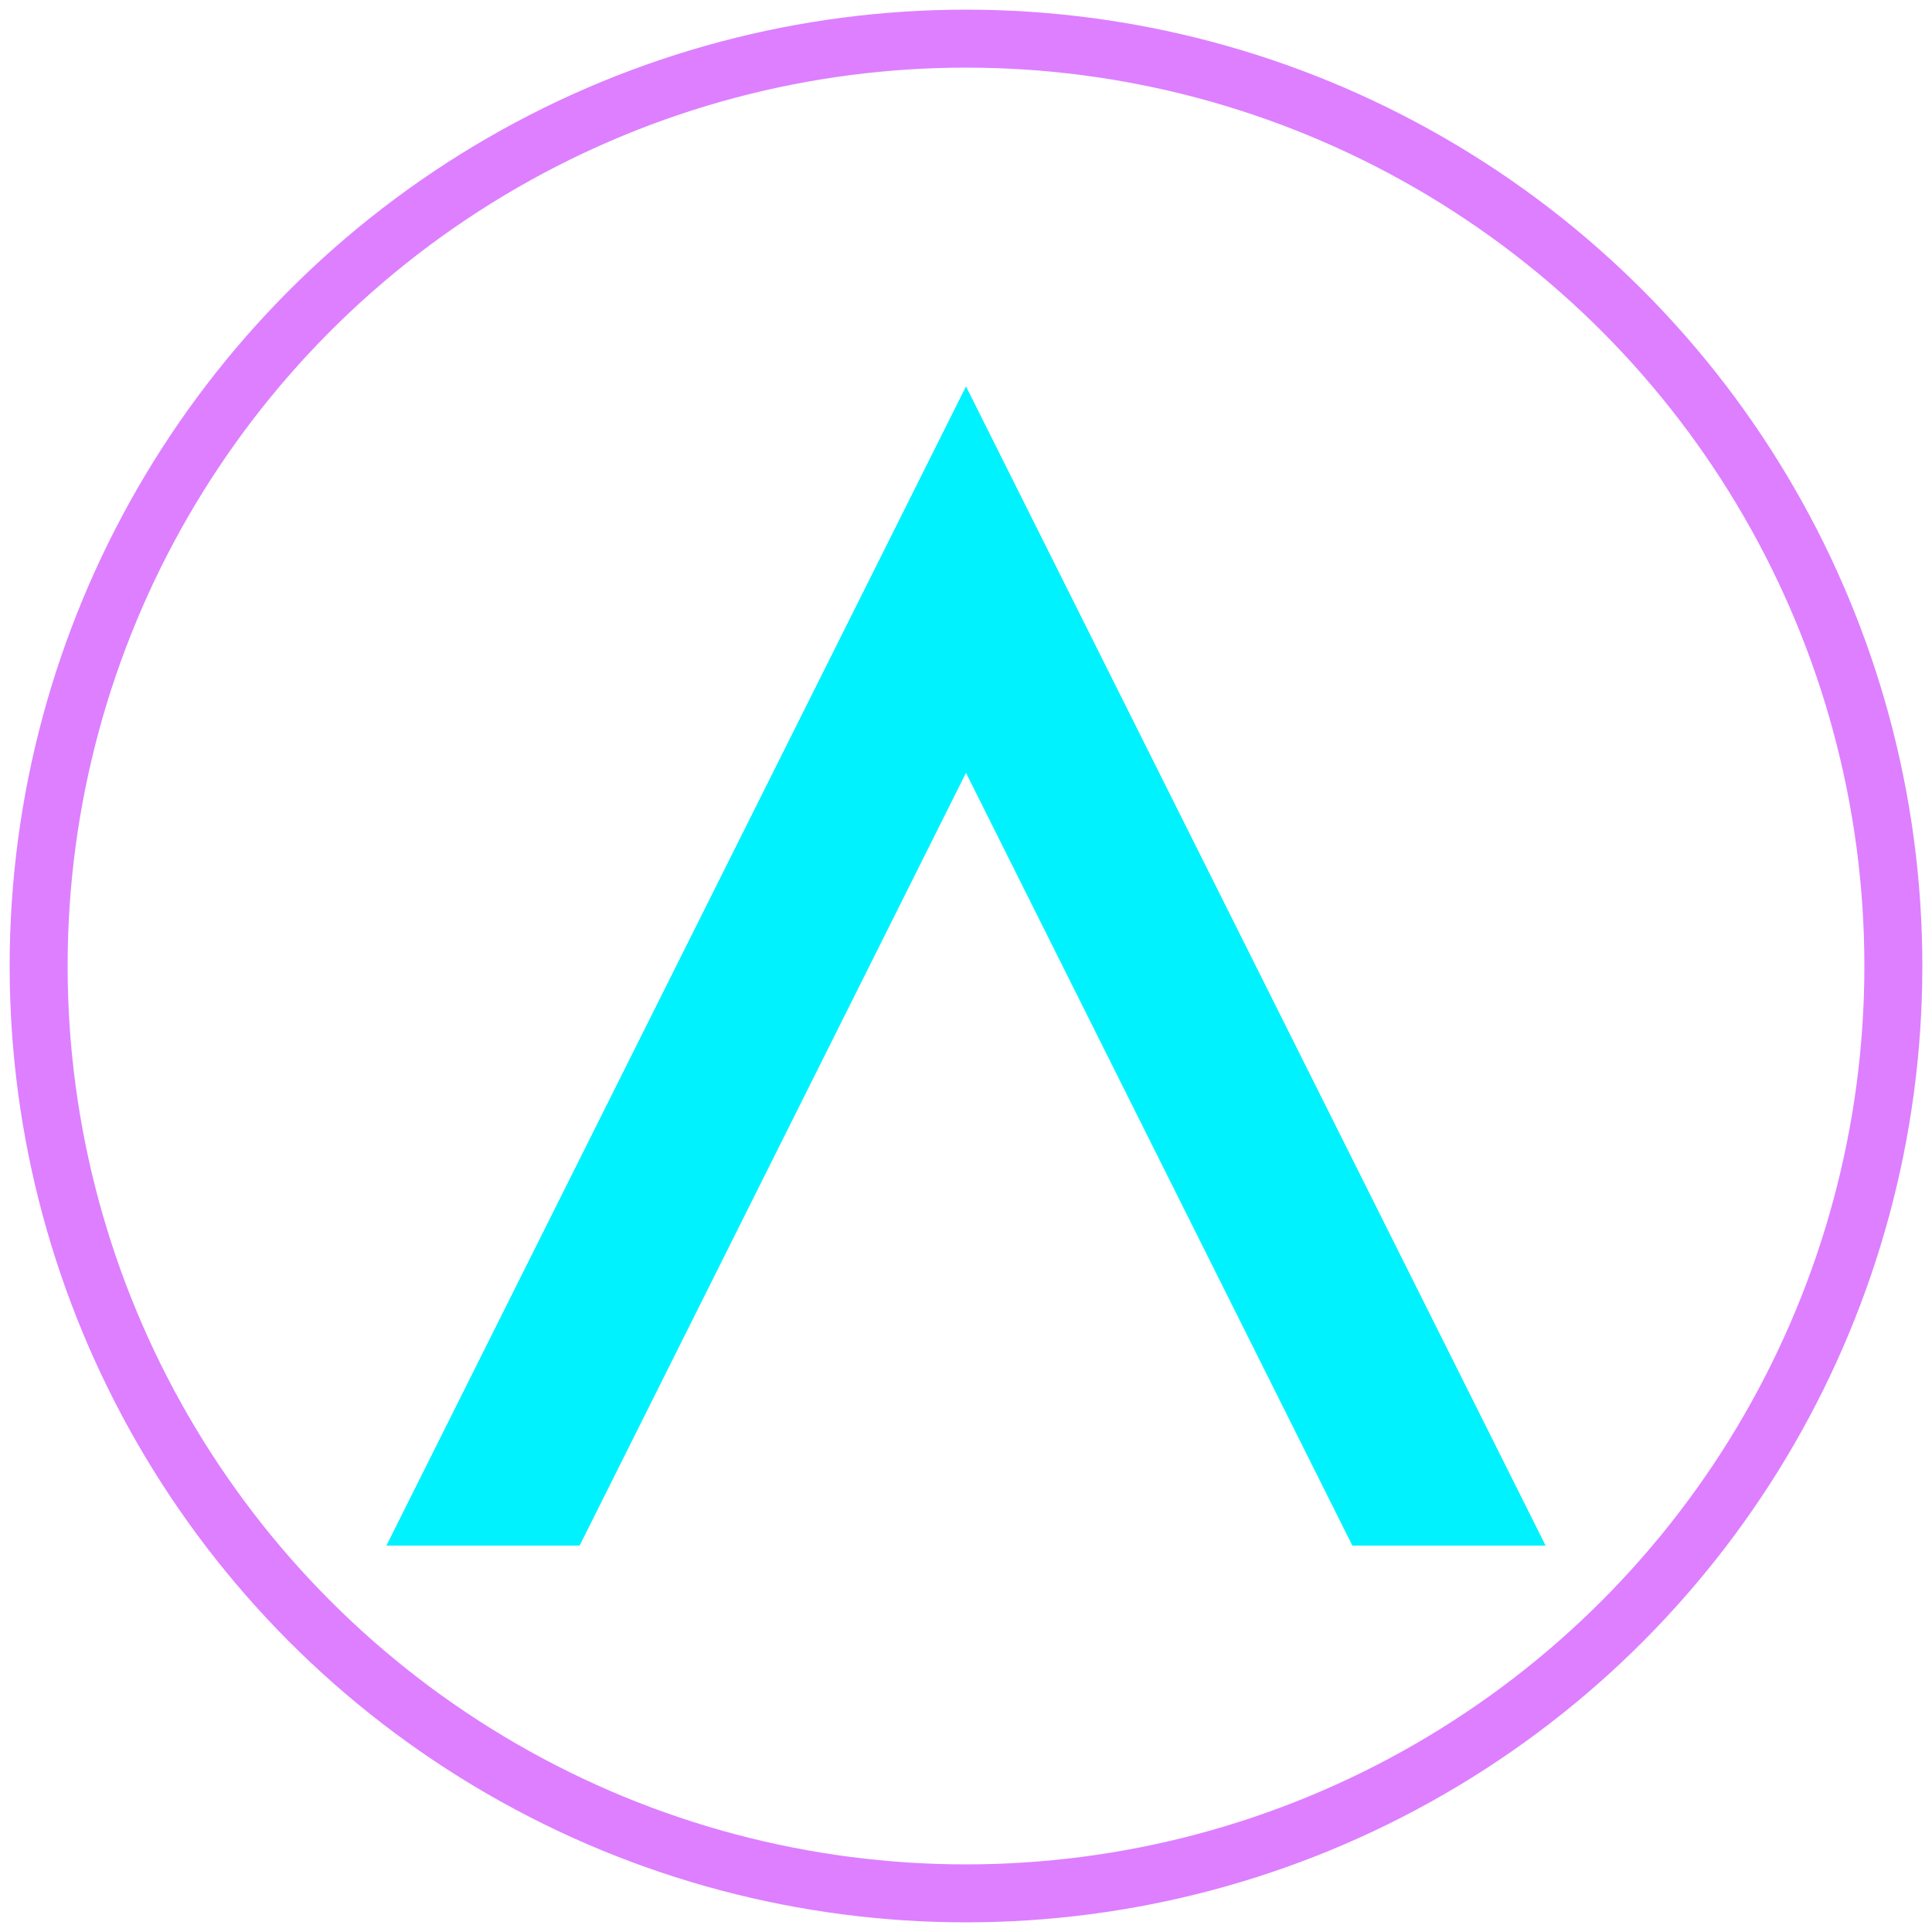
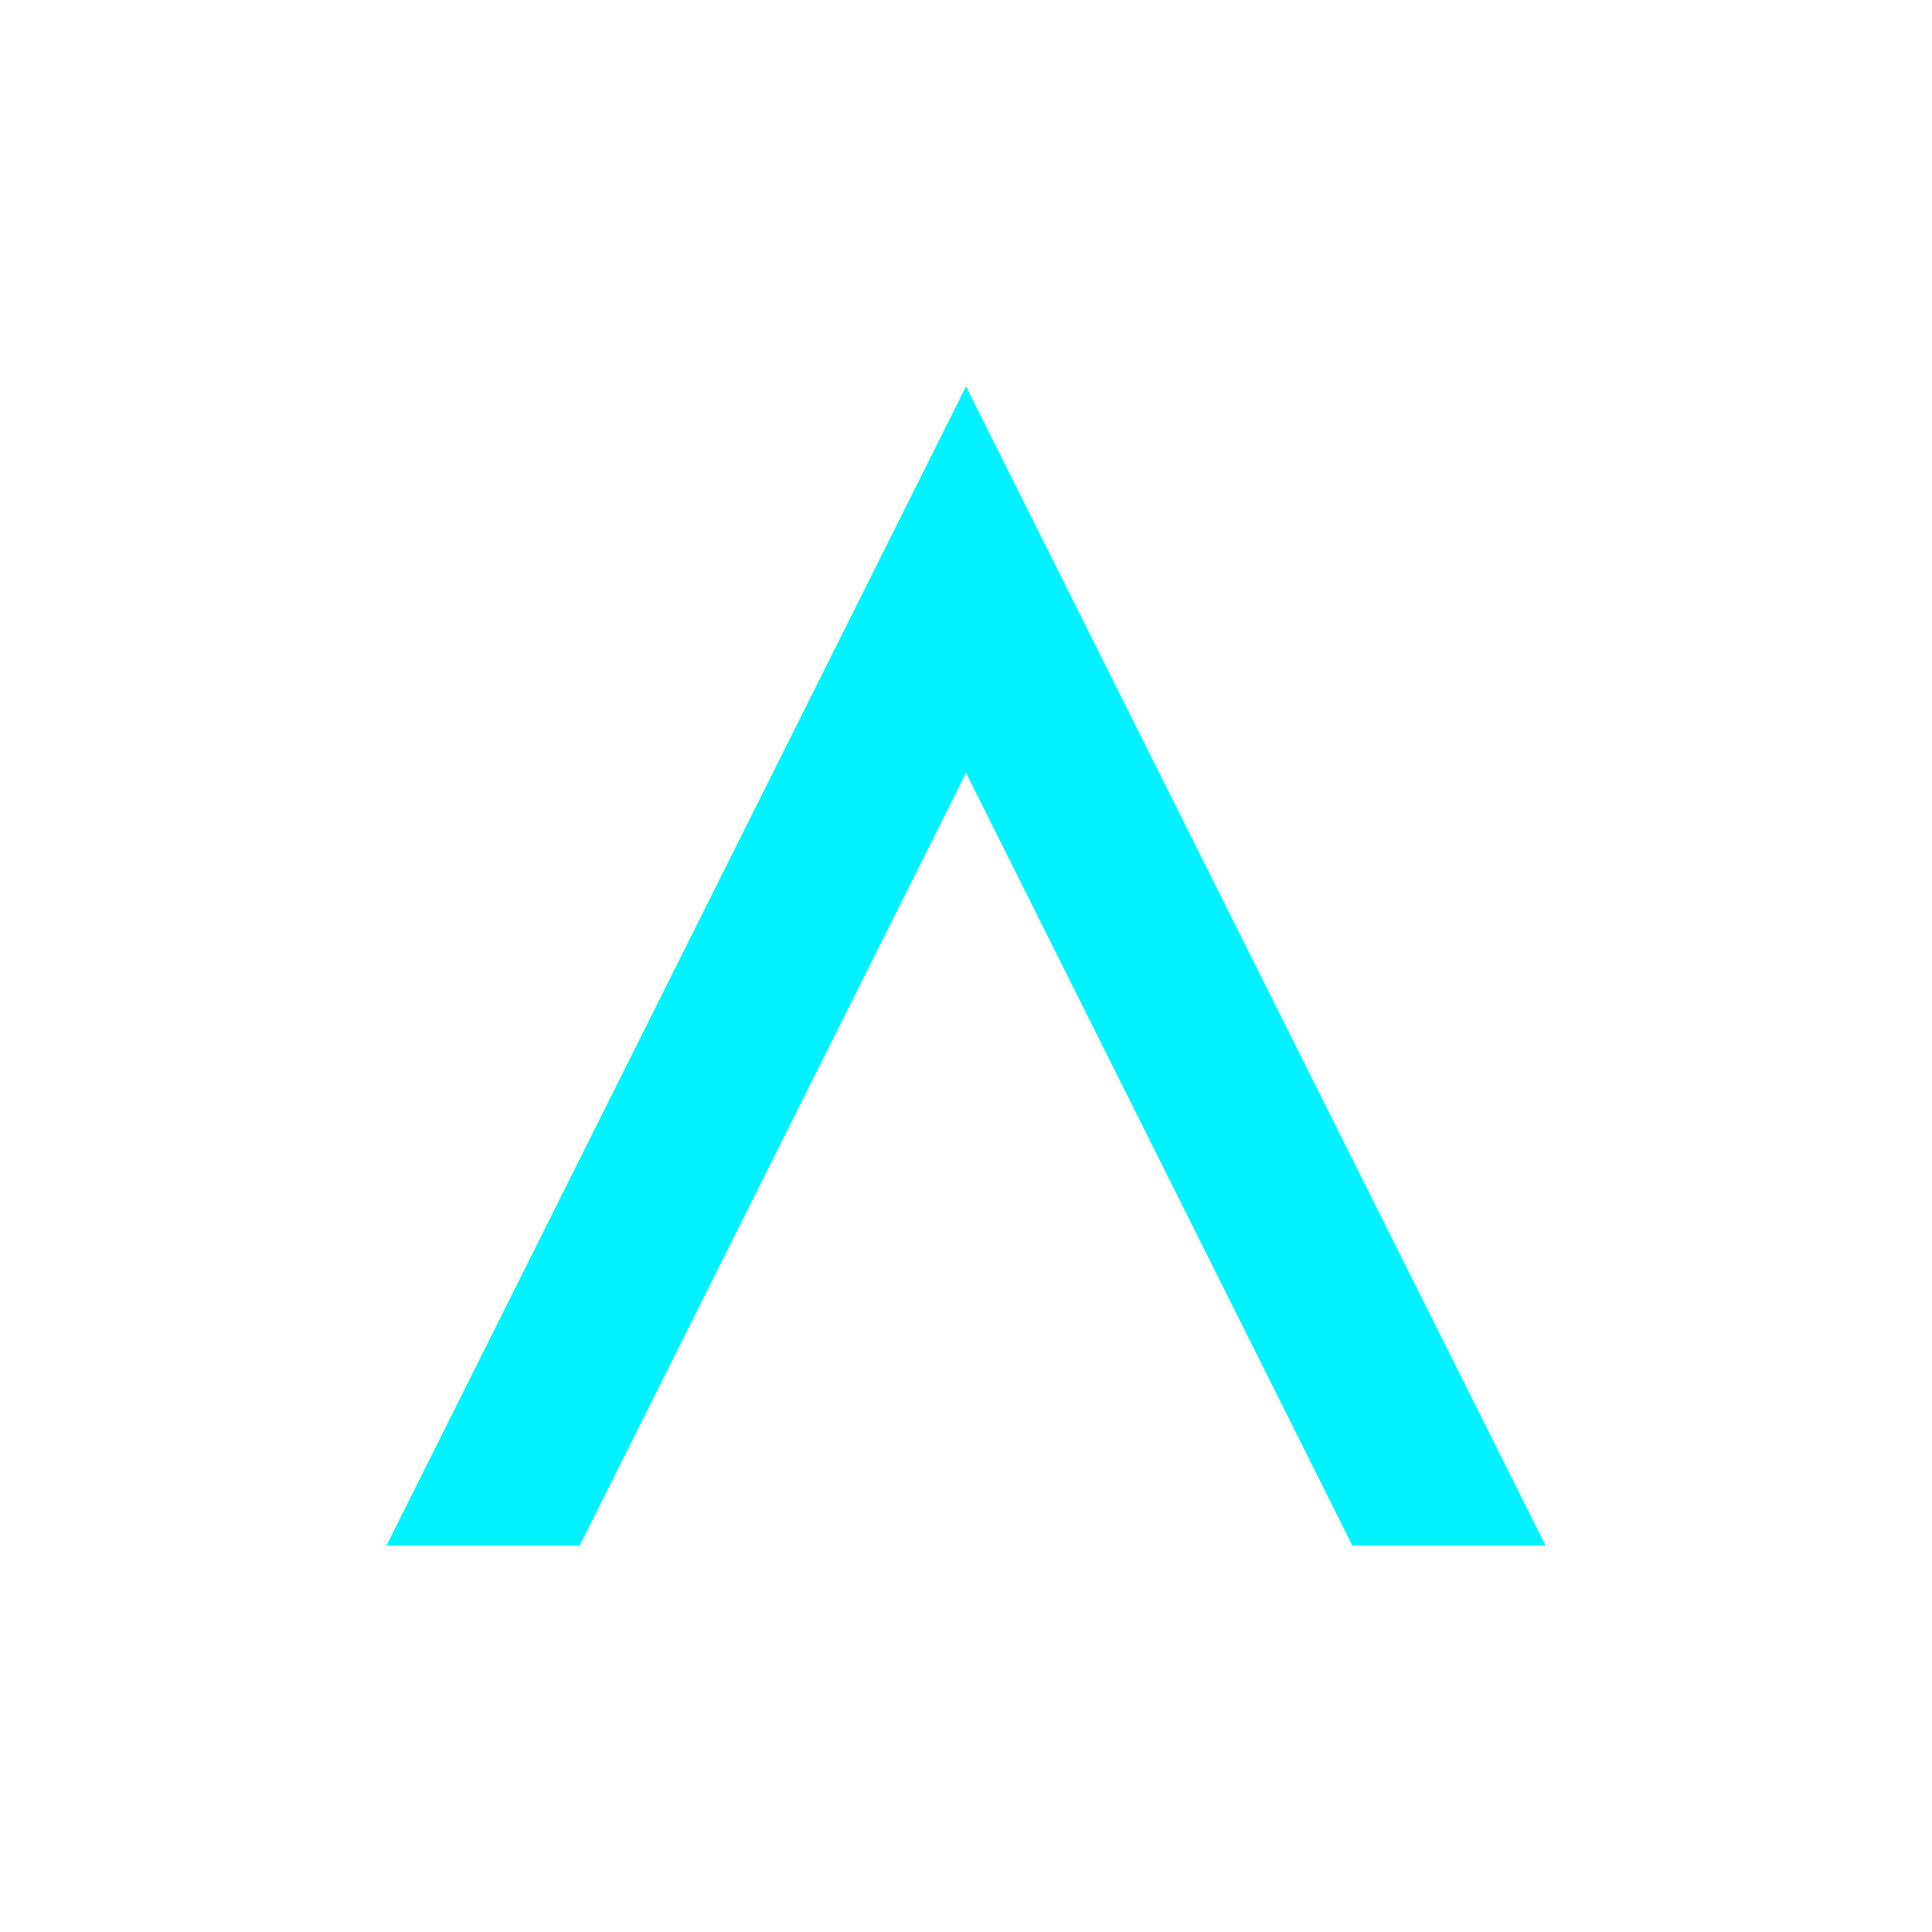
<svg xmlns="http://www.w3.org/2000/svg" width="40" height="40" viewBox="0 0 100 100" fill="none">
  <path d="M20 80L50 20L80 80L70 80L50 40L30 80H20Z" fill="#00F2FE" />
-   <circle cx="50" cy="50" r="48" stroke="#BD00FF" stroke-width="3" opacity="0.5" />
</svg>